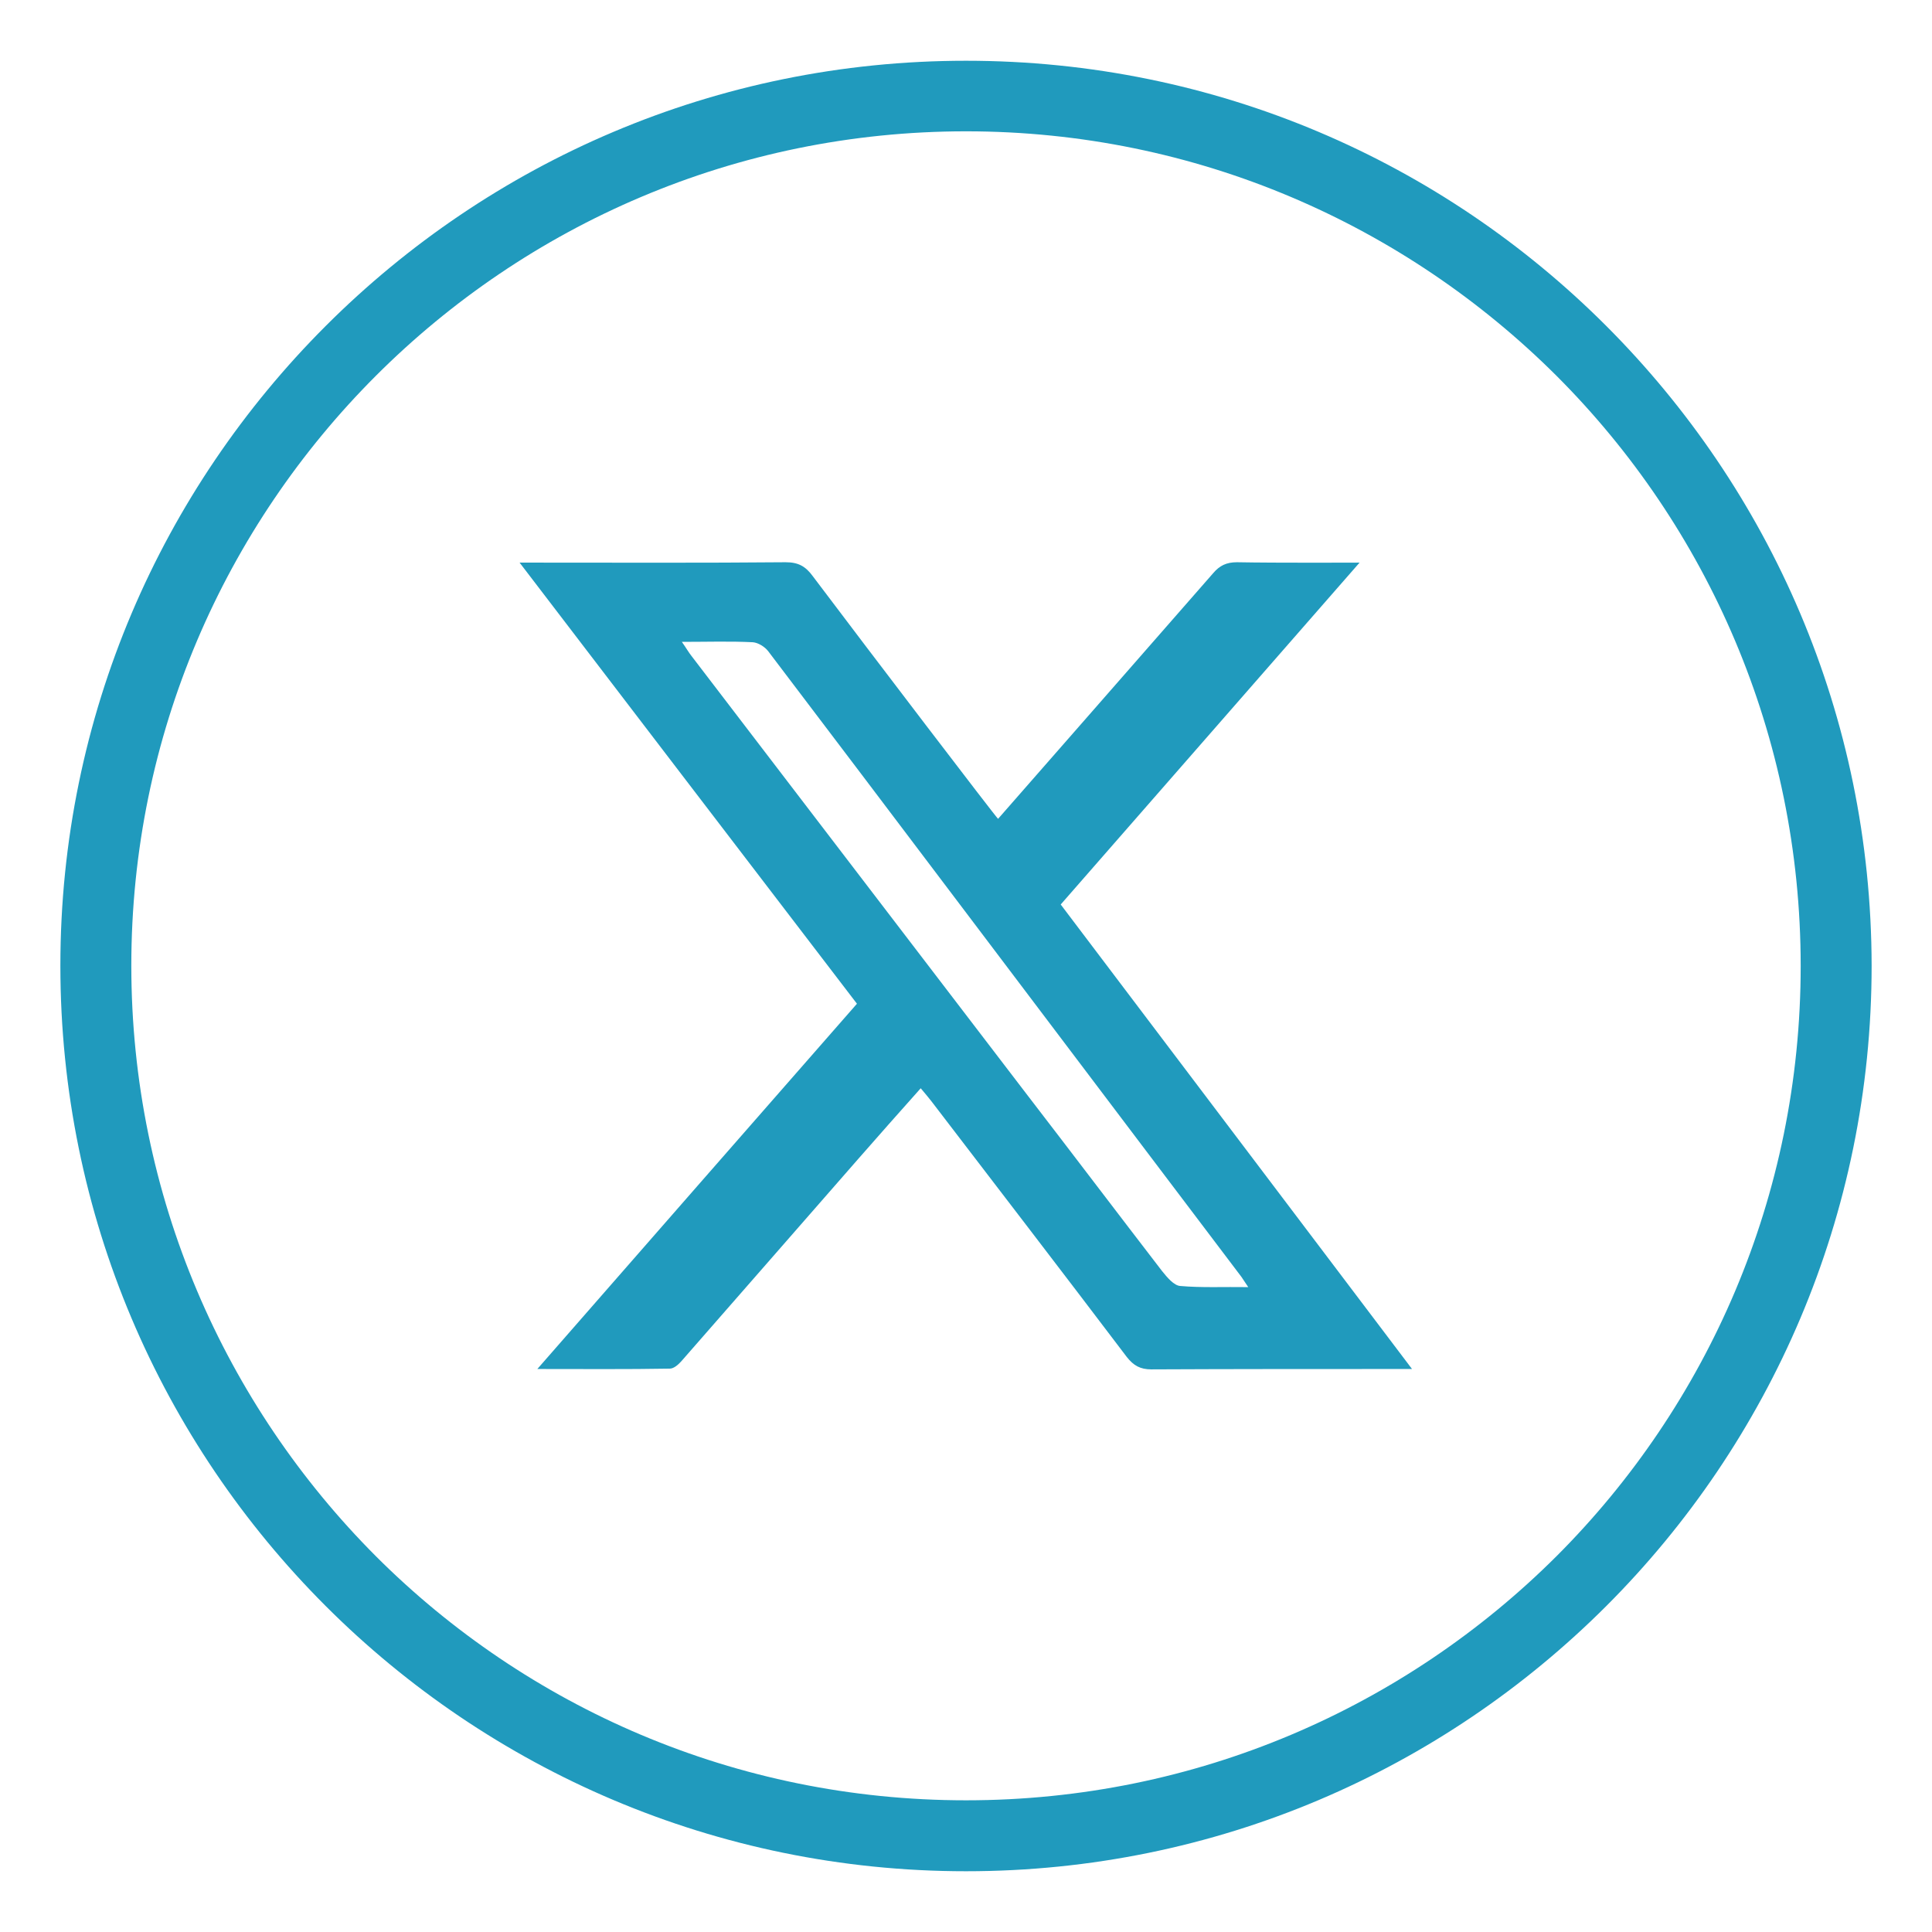
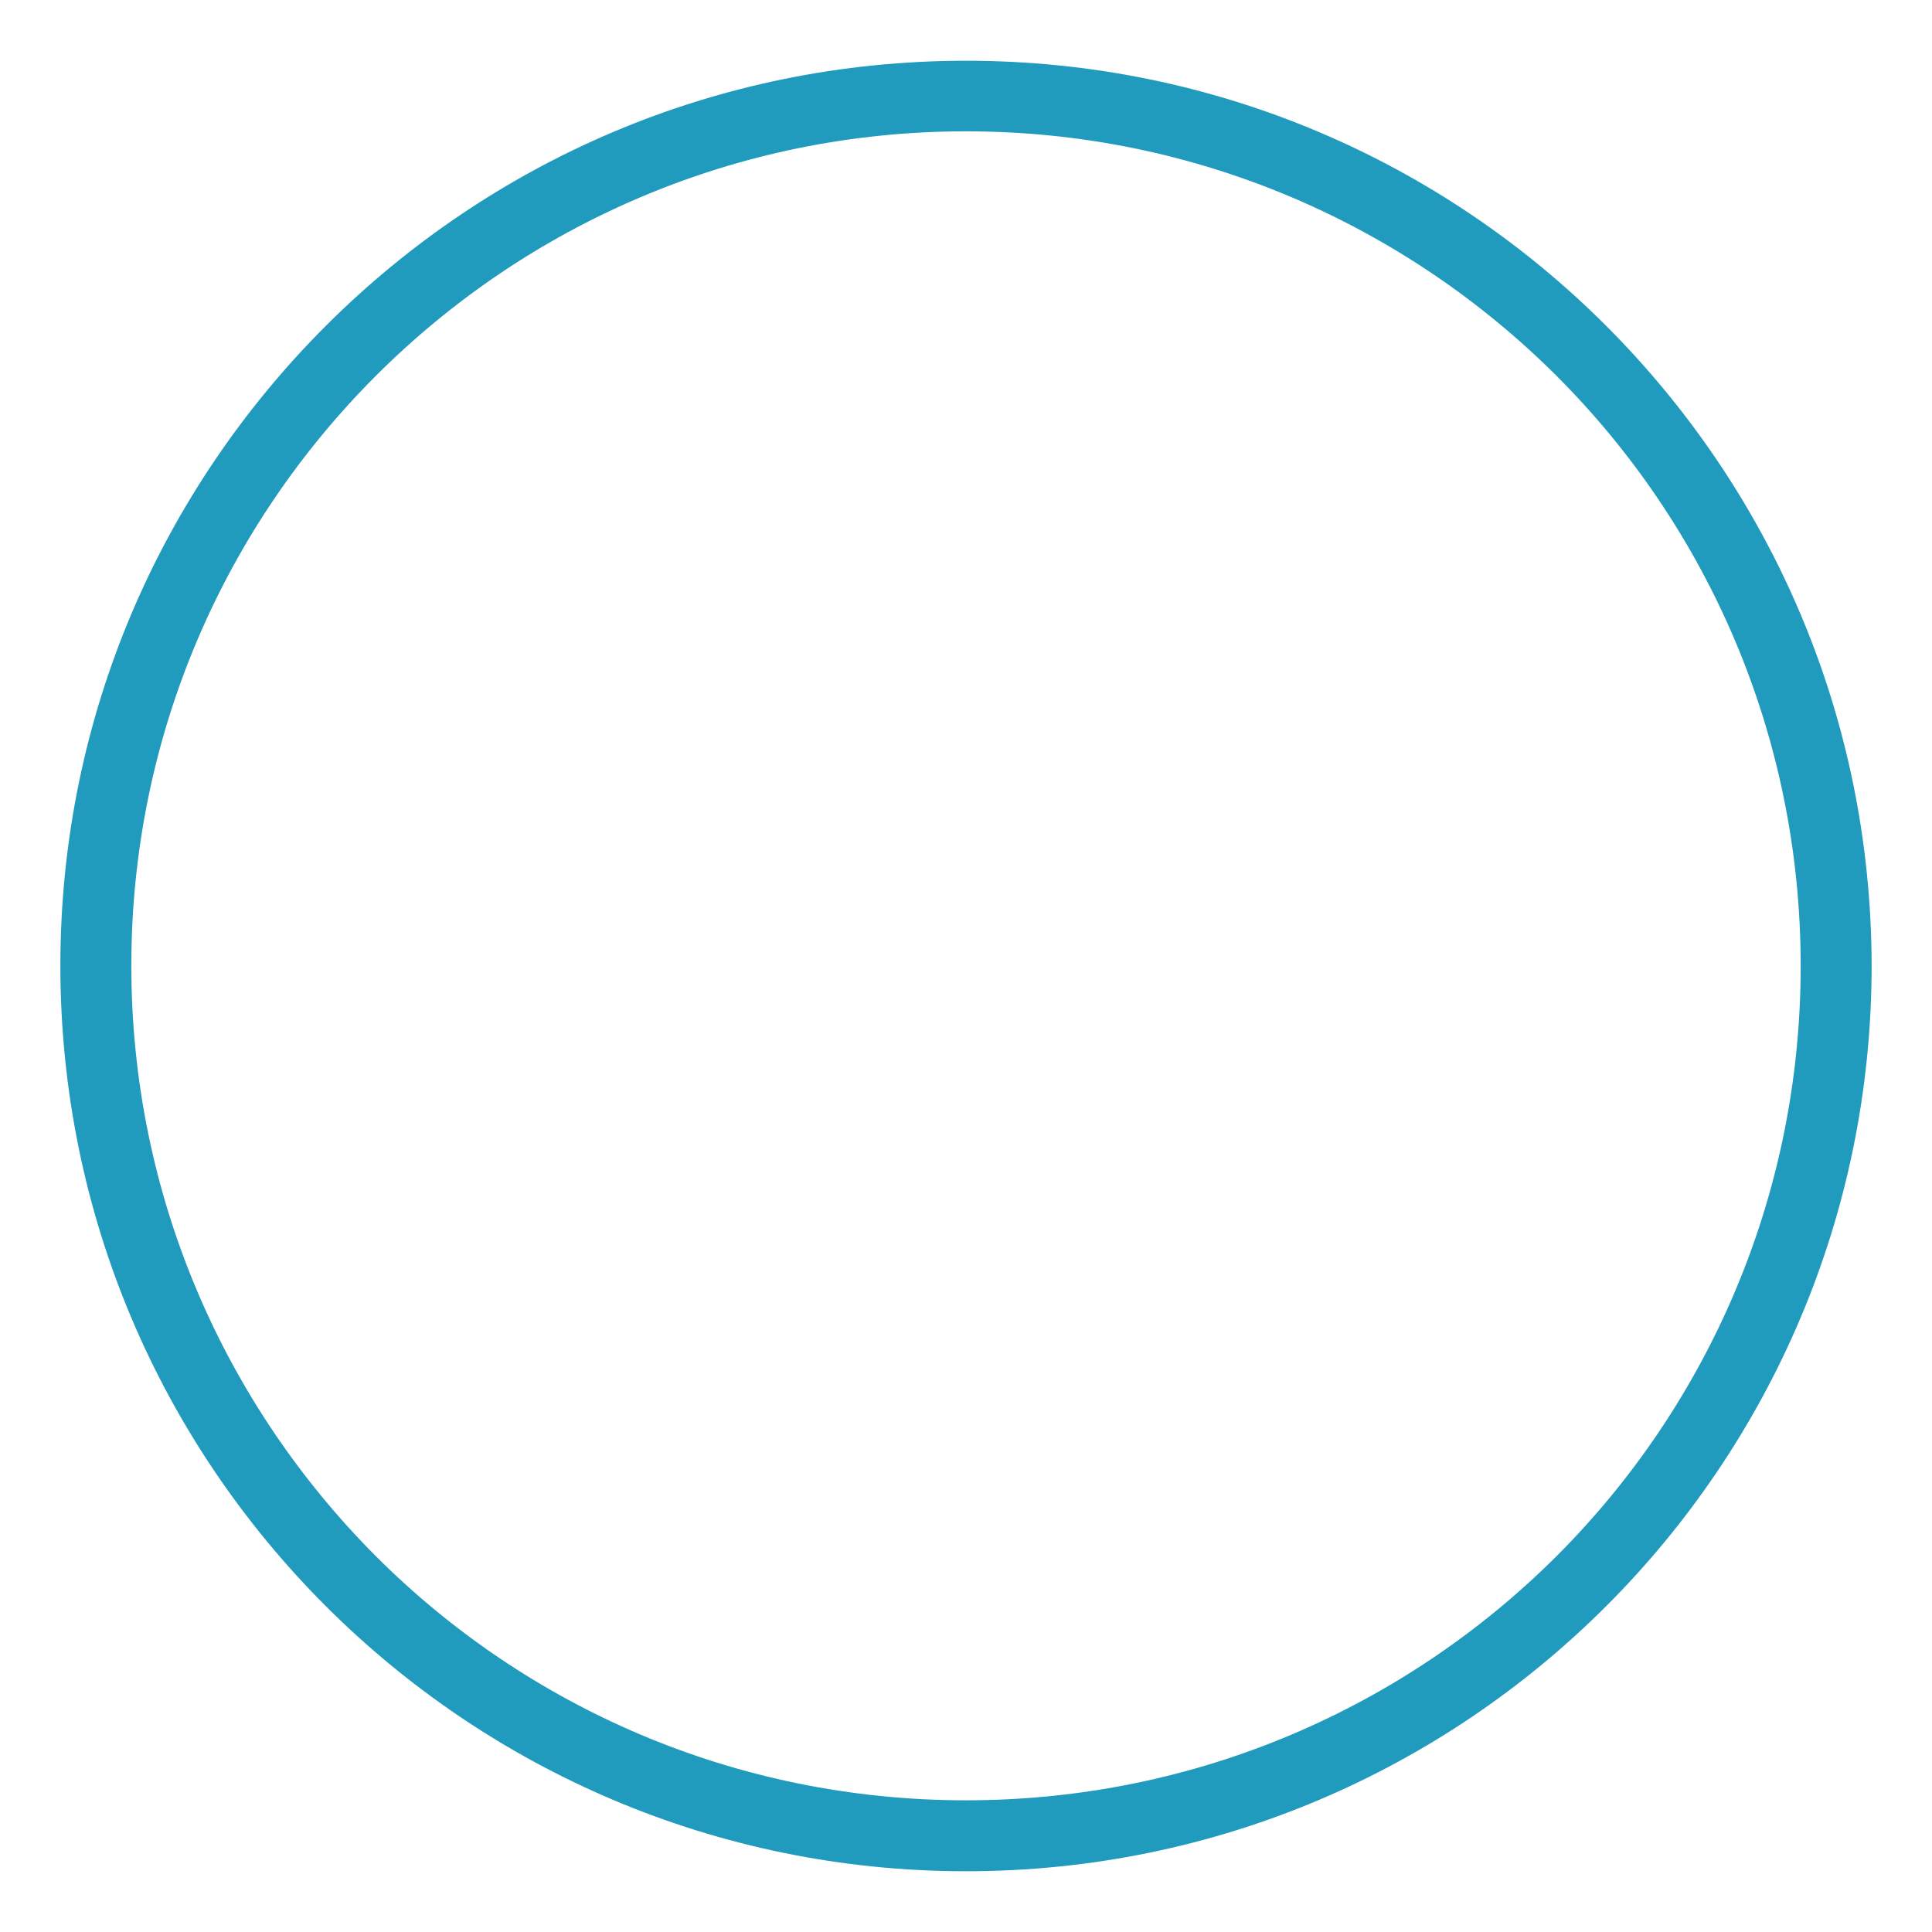
<svg xmlns="http://www.w3.org/2000/svg" version="1.1" id="Layer_1" x="0px" y="0px" width="512px" height="512px" viewBox="0 0 512 512" style="enable-background:new 0 0 512 512;" xml:space="preserve">
  <style type="text/css">
	.st0{fill:#209ABD;}
</style>
  <g id="Layer_1_1_">
</g>
  <g>
    <path class="st0" d="M425.6,86.3C382.2,42.9,322.3,16.1,256,16.1S129.8,42.9,86.3,86.4C42.9,129.8,16,189.6,16,255.9   s26.8,126.2,70.3,169.7c43.4,43.4,103.4,70.3,169.7,70.3s126.2-26.8,169.7-70.3c43.4-43.4,70.3-103.4,70.3-169.7   C495.9,189.6,469.1,129.8,425.6,86.3z M412.5,412.4c-40.1,40-95.4,64.7-156.5,64.7s-116.4-24.7-156.4-64.7   c-40-40.1-64.8-95.4-64.8-156.5S59.6,139.6,99.6,99.6c40-40,95.3-64.8,156.4-64.8s116.4,24.8,156.5,64.8   c40,40,64.7,95.3,64.7,156.4S452.5,372.4,412.5,412.4z" />
-     <path class="st0" d="M360.3,149.1c0,0-22,0.1-32.5-0.1c-2.8,0-4.6,0.9-6.3,2.9c-14.3,16.4-52.3,59.7-57,65.1   c-0.7-0.6-33.2-43.2-49.1-64.3c-1.9-2.6-3.8-3.7-7.2-3.7c-21.9,0.2-43.8,0.1-65.7,0.1c-1.3,0-2.6,0-4.8,0   c30.2,39.5,59.7,78.1,89.4,116.9c-28.3,32.3-56.2,64.2-84.7,96.8c12.4,0,23.7,0.1,35.1-0.1c1.1,0,2.3-1.1,3.1-2   c15.6-17.8,31.1-35.6,46.6-53.3c5.5-6.3,11.1-12.6,16.8-19c1.2,1.4,2,2.4,2.8,3.4c17.3,22.6,34.6,45.1,51.8,67.8   c1.8,2.3,3.6,3.3,6.5,3.3c21.5-0.1,42.9-0.1,64.4-0.1c1.2,0,2.5,0,4.7,0c-31.4-41.5-93.1-123.1-93.1-123.1L360.3,149.1z    M302.6,303.5c8.8,11.6,17.6,23.3,26.4,34.9c0.5,0.7,0.9,1.4,1.8,2.7c-6.5-0.1-12.3,0.2-18-0.3c-1.7-0.1-3.5-2.3-4.8-3.9   c-12-15.6-23.9-31.3-35.9-46.9c-29.6-38.7-59.2-77.4-88.8-116.1c-0.8-1-1.4-2.1-2.6-3.8c6.8,0,12.8-0.2,18.8,0.1   c1.4,0.1,3.2,1.2,4.1,2.4C236.7,216.2,269.6,259.9,302.6,303.5z" />
  </g>
</svg>